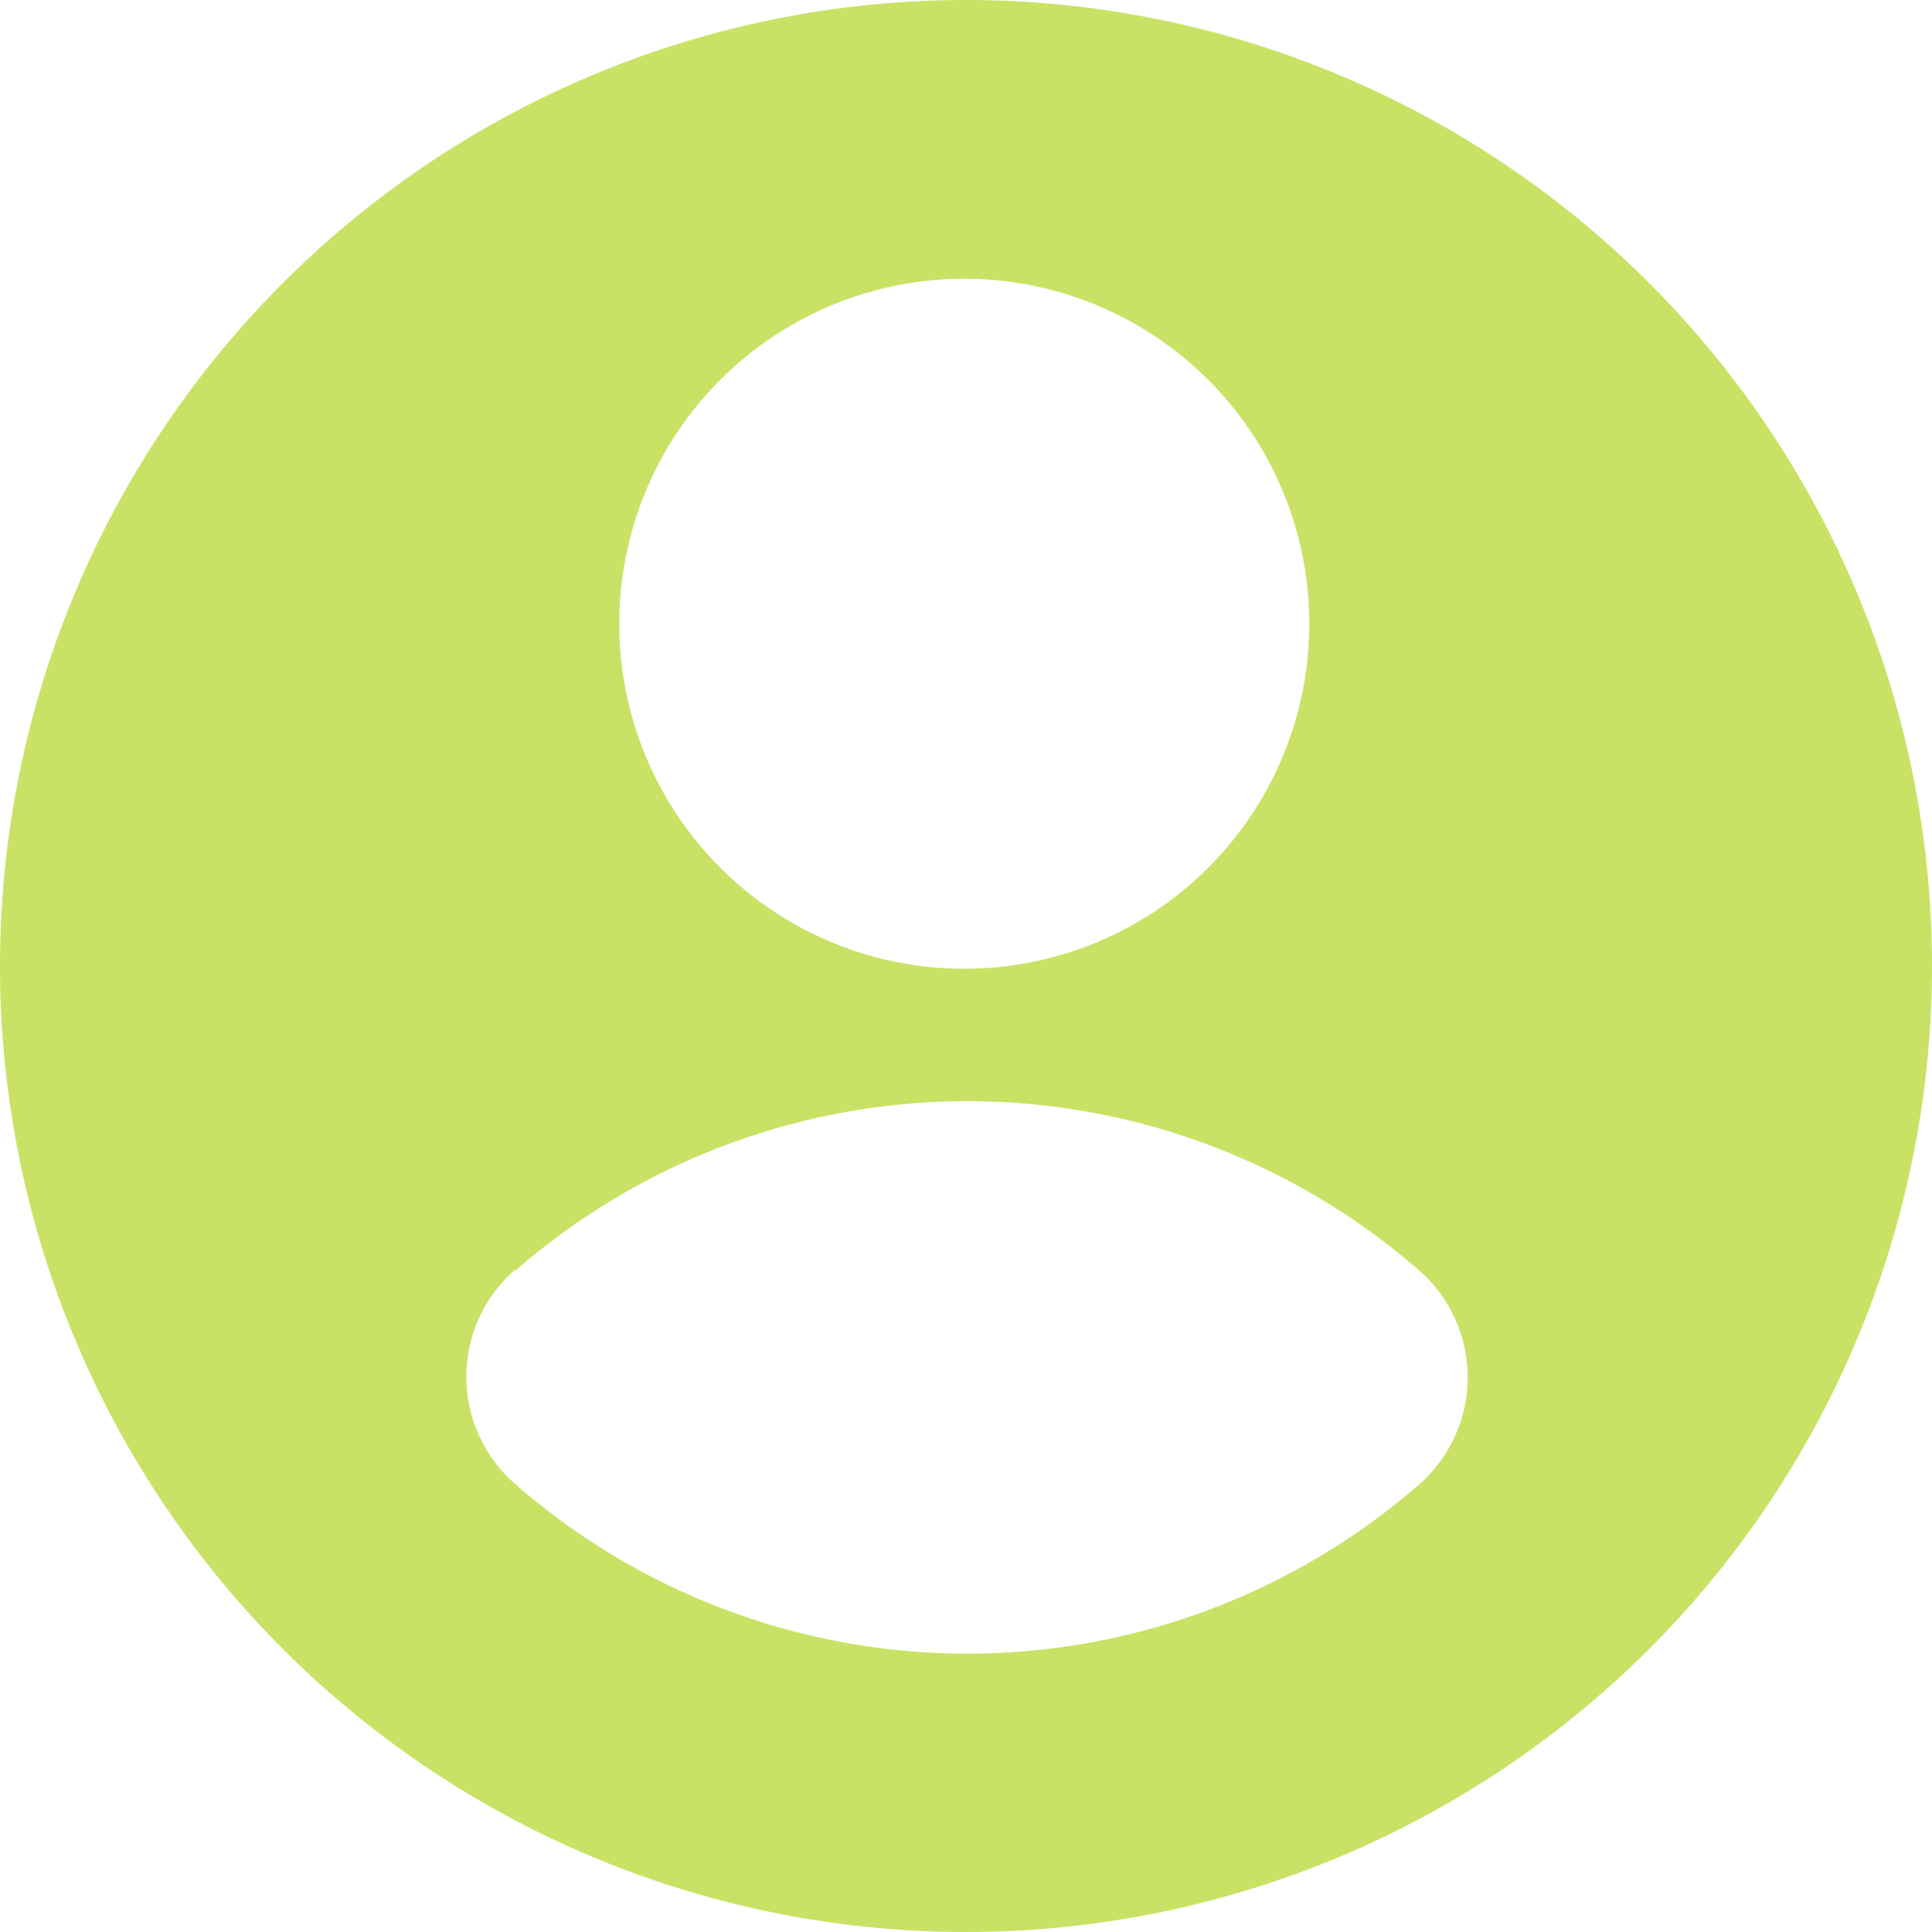
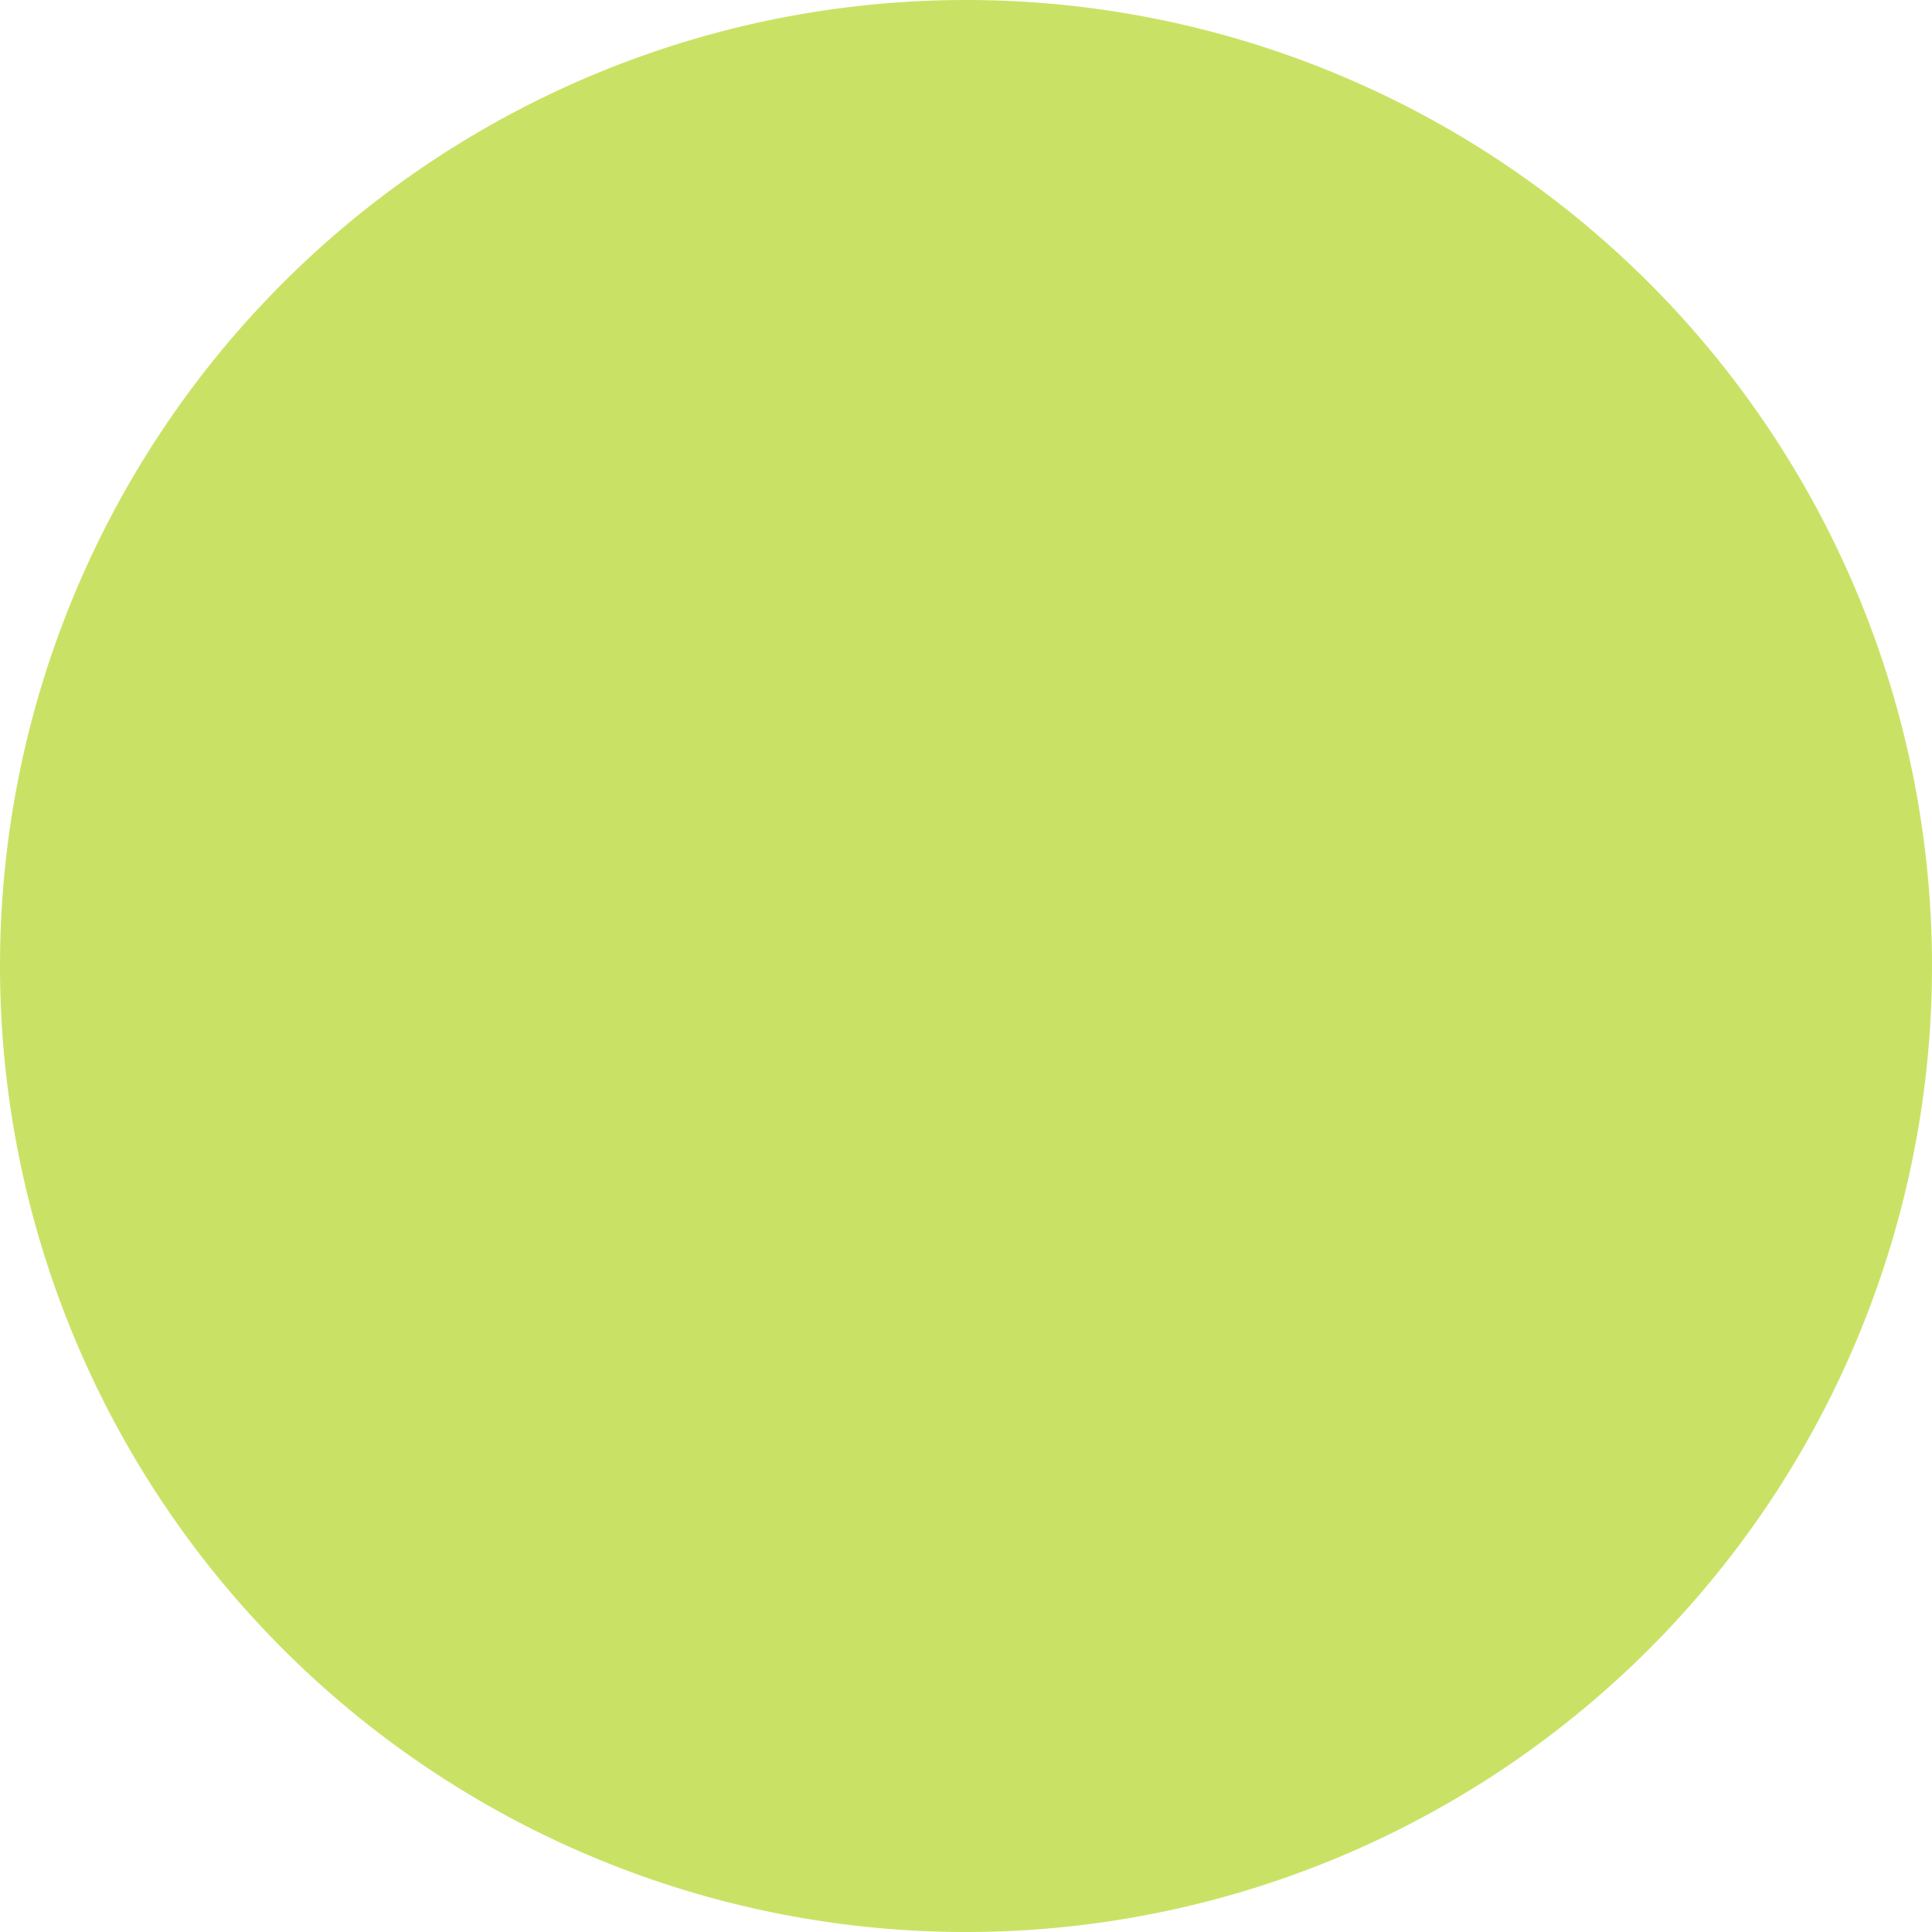
<svg xmlns="http://www.w3.org/2000/svg" fill="#000000" height="56" preserveAspectRatio="xMidYMid meet" version="1" viewBox="4.0 4.0 56.0 56.0" width="56" zoomAndPan="magnify">
  <g id="change1_1">
-     <path d="m32 60a28 28 0 1 0 -28 -28 28 28 0 0 0 28 28zm-0.05-47.92a10 10 0 1 1 -10 10 10 10 0 0 1 10 -10zm-13 28.74a19.93 19.93 0 0 1 26.18 0 4.12 4.12 0 0 1 0 6.21 19.93 19.93 0 0 1 -26.18 0 4.12 4.12 0 0 1 -0.04 -6.21z" fill="#c9e265" />
+     <path d="m32 60a28 28 0 1 0 -28 -28 28 28 0 0 0 28 28za10 10 0 1 1 -10 10 10 10 0 0 1 10 -10zm-13 28.74a19.93 19.93 0 0 1 26.18 0 4.12 4.12 0 0 1 0 6.21 19.93 19.93 0 0 1 -26.18 0 4.12 4.12 0 0 1 -0.04 -6.21z" fill="#c9e265" />
  </g>
</svg>